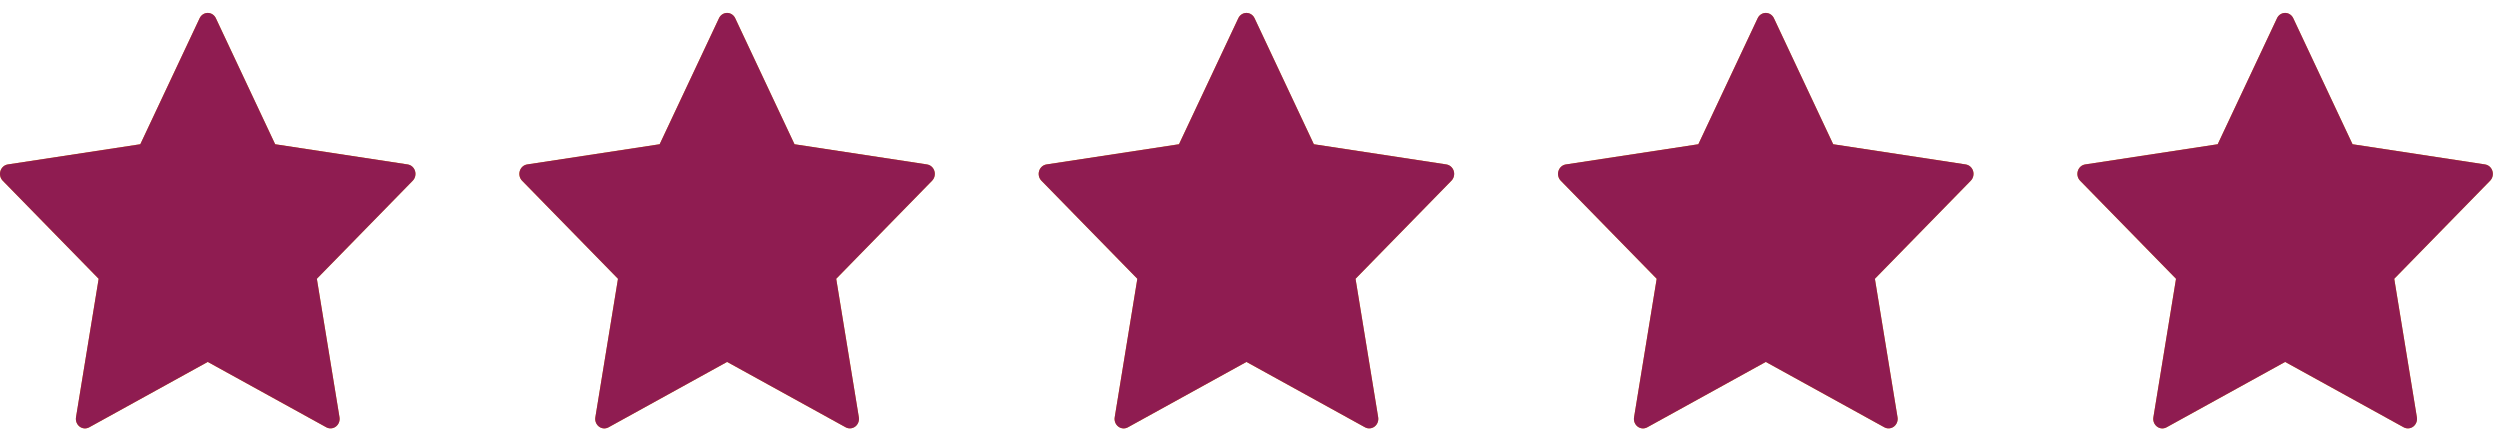
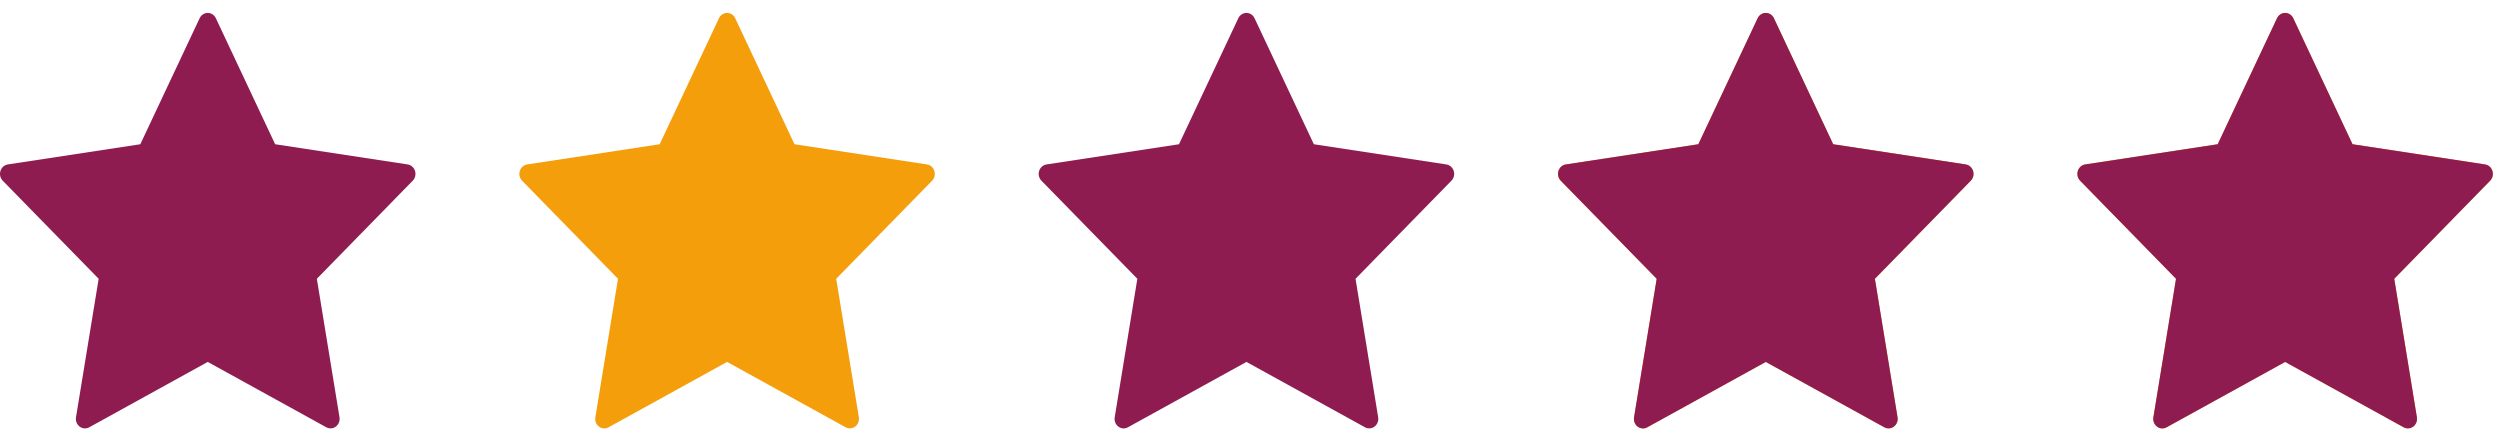
<svg xmlns="http://www.w3.org/2000/svg" width="112" height="20" viewBox="0 0 112 20" fill="none">
-   <path fill-rule="evenodd" clip-rule="evenodd" d="M9.671 0.818L12.327 6.462L18.264 7.367C18.418 7.391 18.546 7.504 18.593 7.659C18.641 7.813 18.601 7.983 18.49 8.096L14.195 12.489L15.209 18.692C15.236 18.852 15.173 19.014 15.047 19.11C14.922 19.205 14.755 19.218 14.618 19.142L9.307 16.214L3.997 19.143C3.859 19.219 3.693 19.207 3.567 19.111C3.441 19.015 3.379 18.853 3.405 18.693L4.42 12.489L0.123 8.096C0.012 7.983 -0.028 7.813 0.02 7.659C0.068 7.504 0.195 7.391 0.349 7.367L6.286 6.462L8.943 0.818C9.011 0.672 9.152 0.579 9.307 0.579C9.462 0.579 9.604 0.672 9.671 0.818Z" fill="#F59E0B" />
  <path fill-rule="evenodd" clip-rule="evenodd" d="M9.671 0.818L12.327 6.462L18.264 7.367C18.418 7.391 18.546 7.504 18.593 7.659C18.641 7.813 18.601 7.983 18.49 8.096L14.195 12.489L15.209 18.692C15.236 18.852 15.173 19.014 15.047 19.11C14.922 19.205 14.755 19.218 14.618 19.142L9.307 16.214L3.997 19.143C3.859 19.219 3.693 19.207 3.567 19.111C3.441 19.015 3.379 18.853 3.405 18.693L4.42 12.489L0.123 8.096C0.012 7.983 -0.028 7.813 0.02 7.659C0.068 7.504 0.195 7.391 0.349 7.367L6.286 6.462L8.943 0.818C9.011 0.672 9.152 0.579 9.307 0.579C9.462 0.579 9.604 0.672 9.671 0.818Z" fill="#8F1C51" />
  <path fill-rule="evenodd" clip-rule="evenodd" d="M32.938 0.818L35.594 6.462L41.531 7.367C41.685 7.391 41.812 7.504 41.86 7.659C41.908 7.813 41.868 7.983 41.757 8.096L37.462 12.489L38.476 18.692C38.502 18.852 38.44 19.014 38.314 19.11C38.189 19.205 38.022 19.218 37.885 19.142L32.574 16.214L27.263 19.143C27.126 19.219 26.959 19.207 26.834 19.111C26.708 19.015 26.645 18.854 26.672 18.694L27.686 12.489L23.39 8.096C23.279 7.983 23.239 7.813 23.287 7.659C23.334 7.504 23.462 7.391 23.616 7.367L29.553 6.462L32.21 0.818C32.277 0.672 32.419 0.579 32.574 0.579C32.729 0.579 32.871 0.672 32.938 0.818Z" fill="#F59E0B" />
-   <path fill-rule="evenodd" clip-rule="evenodd" d="M32.938 0.818L35.594 6.462L41.531 7.367C41.685 7.391 41.812 7.504 41.86 7.659C41.908 7.813 41.868 7.983 41.757 8.096L37.462 12.489L38.476 18.692C38.502 18.852 38.44 19.014 38.314 19.11C38.189 19.205 38.022 19.218 37.885 19.142L32.574 16.214L27.263 19.143C27.126 19.219 26.959 19.207 26.834 19.111C26.708 19.015 26.645 18.854 26.672 18.694L27.686 12.489L23.39 8.096C23.279 7.983 23.239 7.813 23.287 7.659C23.334 7.504 23.462 7.391 23.616 7.367L29.553 6.462L32.21 0.818C32.277 0.672 32.419 0.579 32.574 0.579C32.729 0.579 32.871 0.672 32.938 0.818Z" fill="#8F1C51" />
-   <path fill-rule="evenodd" clip-rule="evenodd" d="M56.205 0.818L58.861 6.462L64.798 7.367C64.951 7.391 65.079 7.504 65.127 7.659C65.175 7.813 65.135 7.983 65.023 8.096L60.728 12.489L61.742 18.692C61.769 18.852 61.706 19.014 61.581 19.11C61.455 19.205 61.289 19.218 61.151 19.142L55.841 16.214L50.53 19.143C50.393 19.219 50.226 19.207 50.1 19.111C49.975 19.015 49.912 18.854 49.939 18.694L50.953 12.489L46.657 8.096C46.545 7.983 46.505 7.813 46.553 7.659C46.601 7.504 46.729 7.391 46.882 7.367L52.819 6.462L55.476 0.818C55.544 0.672 55.685 0.579 55.841 0.579C55.996 0.579 56.137 0.672 56.205 0.818Z" fill="#F59E0B" />
  <path fill-rule="evenodd" clip-rule="evenodd" d="M56.205 0.818L58.861 6.462L64.798 7.367C64.951 7.391 65.079 7.504 65.127 7.659C65.175 7.813 65.135 7.983 65.023 8.096L60.728 12.489L61.742 18.692C61.769 18.852 61.706 19.014 61.581 19.11C61.455 19.205 61.289 19.218 61.151 19.142L55.841 16.214L50.53 19.143C50.393 19.219 50.226 19.207 50.1 19.111C49.975 19.015 49.912 18.854 49.939 18.694L50.953 12.489L46.657 8.096C46.545 7.983 46.505 7.813 46.553 7.659C46.601 7.504 46.729 7.391 46.882 7.367L52.819 6.462L55.476 0.818C55.544 0.672 55.685 0.579 55.841 0.579C55.996 0.579 56.137 0.672 56.205 0.818Z" fill="#8F1C51" />
  <path fill-rule="evenodd" clip-rule="evenodd" d="M79.472 0.818L82.127 6.462L88.064 7.367C88.218 7.391 88.346 7.504 88.394 7.659C88.441 7.813 88.401 7.983 88.29 8.096L83.995 12.489L85.009 18.692C85.036 18.852 84.973 19.014 84.848 19.11C84.722 19.205 84.555 19.218 84.418 19.142L79.107 16.214L73.797 19.143C73.659 19.219 73.493 19.207 73.367 19.111C73.241 19.015 73.179 18.854 73.206 18.694L74.22 12.489L69.923 8.096C69.812 7.983 69.772 7.813 69.82 7.659C69.868 7.504 69.995 7.391 70.149 7.367L76.086 6.462L78.743 0.818C78.811 0.672 78.952 0.579 79.107 0.579C79.262 0.579 79.404 0.672 79.472 0.818Z" fill="#F59E0B" />
  <path fill-rule="evenodd" clip-rule="evenodd" d="M79.472 0.818L82.127 6.462L88.064 7.367C88.218 7.391 88.346 7.504 88.394 7.659C88.441 7.813 88.401 7.983 88.29 8.096L83.995 12.489L85.009 18.692C85.036 18.852 84.973 19.014 84.848 19.11C84.722 19.205 84.555 19.218 84.418 19.142L79.107 16.214L73.797 19.143C73.659 19.219 73.493 19.207 73.367 19.111C73.241 19.015 73.179 18.854 73.206 18.694L74.22 12.489L69.923 8.096C69.812 7.983 69.772 7.813 69.82 7.659C69.868 7.504 69.995 7.391 70.149 7.367L76.086 6.462L78.743 0.818C78.811 0.672 78.952 0.579 79.107 0.579C79.262 0.579 79.404 0.672 79.472 0.818Z" fill="#8F1C51" />
  <path fill-rule="evenodd" clip-rule="evenodd" d="M102.738 0.818L105.394 6.462L111.331 7.367C111.485 7.391 111.612 7.504 111.66 7.659C111.708 7.813 111.668 7.983 111.557 8.096L107.262 12.489L108.276 18.692C108.302 18.852 108.24 19.014 108.114 19.11C107.989 19.205 107.822 19.218 107.684 19.142L102.374 16.214L97.063 19.143C96.926 19.219 96.759 19.207 96.634 19.111C96.508 19.015 96.445 18.854 96.472 18.694L97.486 12.489L93.19 8.096C93.079 7.983 93.039 7.813 93.087 7.659C93.134 7.504 93.262 7.391 93.416 7.367L99.353 6.462L102.01 0.818C102.077 0.672 102.219 0.579 102.374 0.579C102.529 0.579 102.671 0.672 102.738 0.818Z" fill="#F59E0B" />
  <path fill-rule="evenodd" clip-rule="evenodd" d="M102.738 0.818L105.394 6.462L111.331 7.367C111.485 7.391 111.612 7.504 111.66 7.659C111.708 7.813 111.668 7.983 111.557 8.096L107.262 12.489L108.276 18.692C108.302 18.852 108.24 19.014 108.114 19.11C107.989 19.205 107.822 19.218 107.684 19.142L102.374 16.214L97.063 19.143C96.926 19.219 96.759 19.207 96.634 19.111C96.508 19.015 96.445 18.854 96.472 18.694L97.486 12.489L93.19 8.096C93.079 7.983 93.039 7.813 93.087 7.659C93.134 7.504 93.262 7.391 93.416 7.367L99.353 6.462L102.01 0.818C102.077 0.672 102.219 0.579 102.374 0.579C102.529 0.579 102.671 0.672 102.738 0.818Z" fill="#8F1C51" />
</svg>